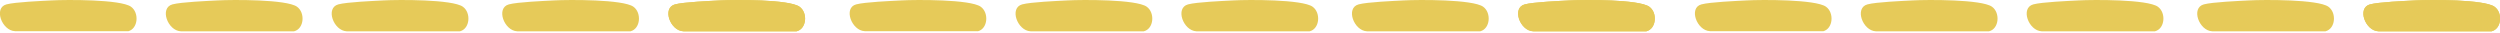
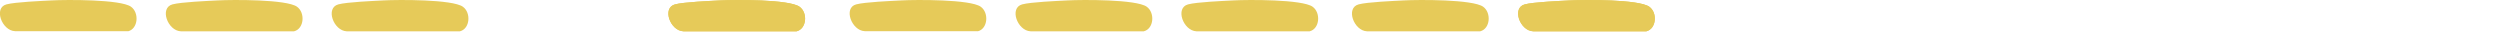
<svg xmlns="http://www.w3.org/2000/svg" width="531" height="7" viewBox="0 0 531 7" fill="none">
  <g clip-path="url(#clip0_366_812)">
-     <path d="M133.915 6.649C136.075 6.098 136.308 2.671 134.528 1.423C132.31 -0.145 120.868 -0.087 117.686 0.087C115.468 0.203 109.922 0.436 108.084 0.929C105.282 1.684 107.062 6.533 109.864 6.649H133.886L133.915 6.649Z" fill="#E6CA59" />
    <path d="M97.692 6.649C99.852 6.098 100.086 2.671 98.305 1.423C96.087 -0.145 84.645 -0.087 81.464 0.087C79.246 0.203 73.7 0.436 71.861 0.929C69.059 1.684 70.84 6.533 73.641 6.649H97.663L97.692 6.649Z" fill="#E6CA59" />
    <path d="M62.462 6.649C64.622 6.098 64.856 2.671 63.075 1.423C60.857 -0.145 49.415 -0.087 46.234 0.087C44.016 0.203 38.47 0.436 36.631 0.929C33.829 1.684 35.609 6.533 38.411 6.649H62.433L62.462 6.649Z" fill="#E6CA59" />
    <path d="M27.203 6.649C29.363 6.098 29.597 2.671 27.816 1.423C25.598 -0.145 14.156 -0.087 10.975 0.087C8.756 0.203 3.211 0.436 1.372 0.929C-1.401 1.655 0.379 6.504 3.181 6.62H27.203V6.649Z" fill="#E6CA59" />
    <path d="M169.203 6.649C171.363 6.098 171.597 2.671 169.816 1.423C167.598 -0.145 156.156 -0.087 152.975 0.087C150.756 0.203 145.211 0.436 143.372 0.929C140.57 1.684 142.35 6.533 145.152 6.649H169.174L169.203 6.649Z" fill="#E6CA59" />
    <path d="M169.203 6.649C171.363 6.098 171.597 2.671 169.816 1.423C167.598 -0.145 156.156 -0.087 152.975 0.087C150.756 0.203 145.211 0.436 143.372 0.929C140.57 1.684 142.35 6.533 145.152 6.649H169.174L169.203 6.649Z" fill="#E6CA59" />
  </g>
  <g clip-path="url(#clip1_366_812)">
    <path d="M314.398 6.649C316.558 6.098 316.791 2.671 315.011 1.423C312.793 -0.145 301.351 -0.087 298.169 0.087C295.951 0.203 290.405 0.436 288.567 0.929C285.765 1.684 287.545 6.533 290.347 6.649H314.369L314.398 6.649Z" fill="#E6CA59" />
    <path d="M278.176 6.649C280.335 6.098 280.569 2.671 278.788 1.423C276.57 -0.145 265.128 -0.087 261.947 0.087C259.729 0.203 254.183 0.436 252.344 0.929C249.542 1.684 251.322 6.533 254.125 6.649H278.146L278.176 6.649Z" fill="#E6CA59" />
    <path d="M242.945 6.649C245.105 6.098 245.339 2.671 243.558 1.423C241.34 -0.145 229.898 -0.087 226.717 0.087C224.499 0.203 218.953 0.436 217.114 0.929C214.312 1.684 216.092 6.533 218.894 6.649H242.916L242.945 6.649Z" fill="#E6CA59" />
    <path d="M207.686 6.649C209.846 6.098 210.08 2.671 208.299 1.423C206.081 -0.145 194.639 -0.087 191.458 0.087C189.239 0.203 183.694 0.436 181.855 0.929C179.082 1.655 180.862 6.504 183.664 6.62H207.686V6.649Z" fill="#E6CA59" />
    <path d="M349.686 6.649C351.846 6.098 352.08 2.671 350.299 1.423C348.081 -0.145 336.639 -0.087 333.458 0.087C331.239 0.203 325.694 0.436 323.855 0.929C321.053 1.684 322.833 6.533 325.635 6.649H349.657L349.686 6.649Z" fill="#E6CA59" />
    <path d="M349.686 6.649C351.846 6.098 352.08 2.671 350.299 1.423C348.081 -0.145 336.639 -0.087 333.458 0.087C331.239 0.203 325.694 0.436 323.855 0.929C321.053 1.684 322.833 6.533 325.635 6.649H349.657L349.686 6.649Z" fill="#E6CA59" />
  </g>
  <g clip-path="url(#clip2_366_812)">
    <path d="M493.931 6.649C496.091 6.098 496.325 2.671 494.544 1.423C492.326 -0.145 480.884 -0.087 477.703 0.087C475.484 0.203 469.939 0.436 468.1 0.929C465.298 1.684 467.078 6.533 469.88 6.649H493.902L493.931 6.649Z" fill="#E6CA59" />
-     <path d="M457.709 6.649C459.869 6.098 460.102 2.671 458.322 1.423C456.103 -0.145 444.662 -0.087 441.48 0.087C439.262 0.203 433.716 0.436 431.877 0.929C429.075 1.684 430.856 6.533 433.658 6.649H457.679L457.709 6.649Z" fill="#E6CA59" />
-     <path d="M422.479 6.649C424.638 6.098 424.872 2.671 423.091 1.423C420.873 -0.145 409.431 -0.087 406.25 0.087C404.032 0.203 398.486 0.436 396.647 0.929C393.845 1.684 395.625 6.533 398.428 6.649H422.449L422.479 6.649Z" fill="#E6CA59" />
-     <path d="M387.219 6.649C389.379 6.098 389.613 2.671 387.832 1.423C385.614 -0.145 374.172 -0.087 370.991 0.087C368.772 0.203 363.227 0.436 361.388 0.929C358.615 1.655 360.395 6.504 363.197 6.62H387.219V6.649Z" fill="#E6CA59" />
    <path d="M529.219 6.649C531.379 6.098 531.613 2.671 529.832 1.423C527.614 -0.145 516.172 -0.087 512.991 0.087C510.773 0.203 505.227 0.436 503.388 0.929C500.586 1.684 502.366 6.533 505.168 6.649H529.19L529.219 6.649Z" fill="#E6CA59" />
    <path d="M529.219 6.649C531.379 6.098 531.613 2.671 529.832 1.423C527.614 -0.145 516.172 -0.087 512.991 0.087C510.773 0.203 505.227 0.436 503.388 0.929C500.586 1.684 502.366 6.533 505.168 6.649H529.19L529.219 6.649Z" fill="#E6CA59" />
  </g>
  <defs>
    <clipPath id="clip0_366_812">
      <rect width="170.984" height="6.649" fill="white" transform="matrix(1 0 0 -1 0 6.649)" />
    </clipPath>
    <clipPath id="clip1_366_812">
      <rect width="170.984" height="6.649" fill="white" transform="matrix(1 0 0 -1 180.483 6.649)" />
    </clipPath>
    <clipPath id="clip2_366_812">
-       <rect width="170.984" height="6.649" fill="white" transform="matrix(1 0 0 -1 360.016 6.649)" />
-     </clipPath>
+       </clipPath>
  </defs>
</svg>